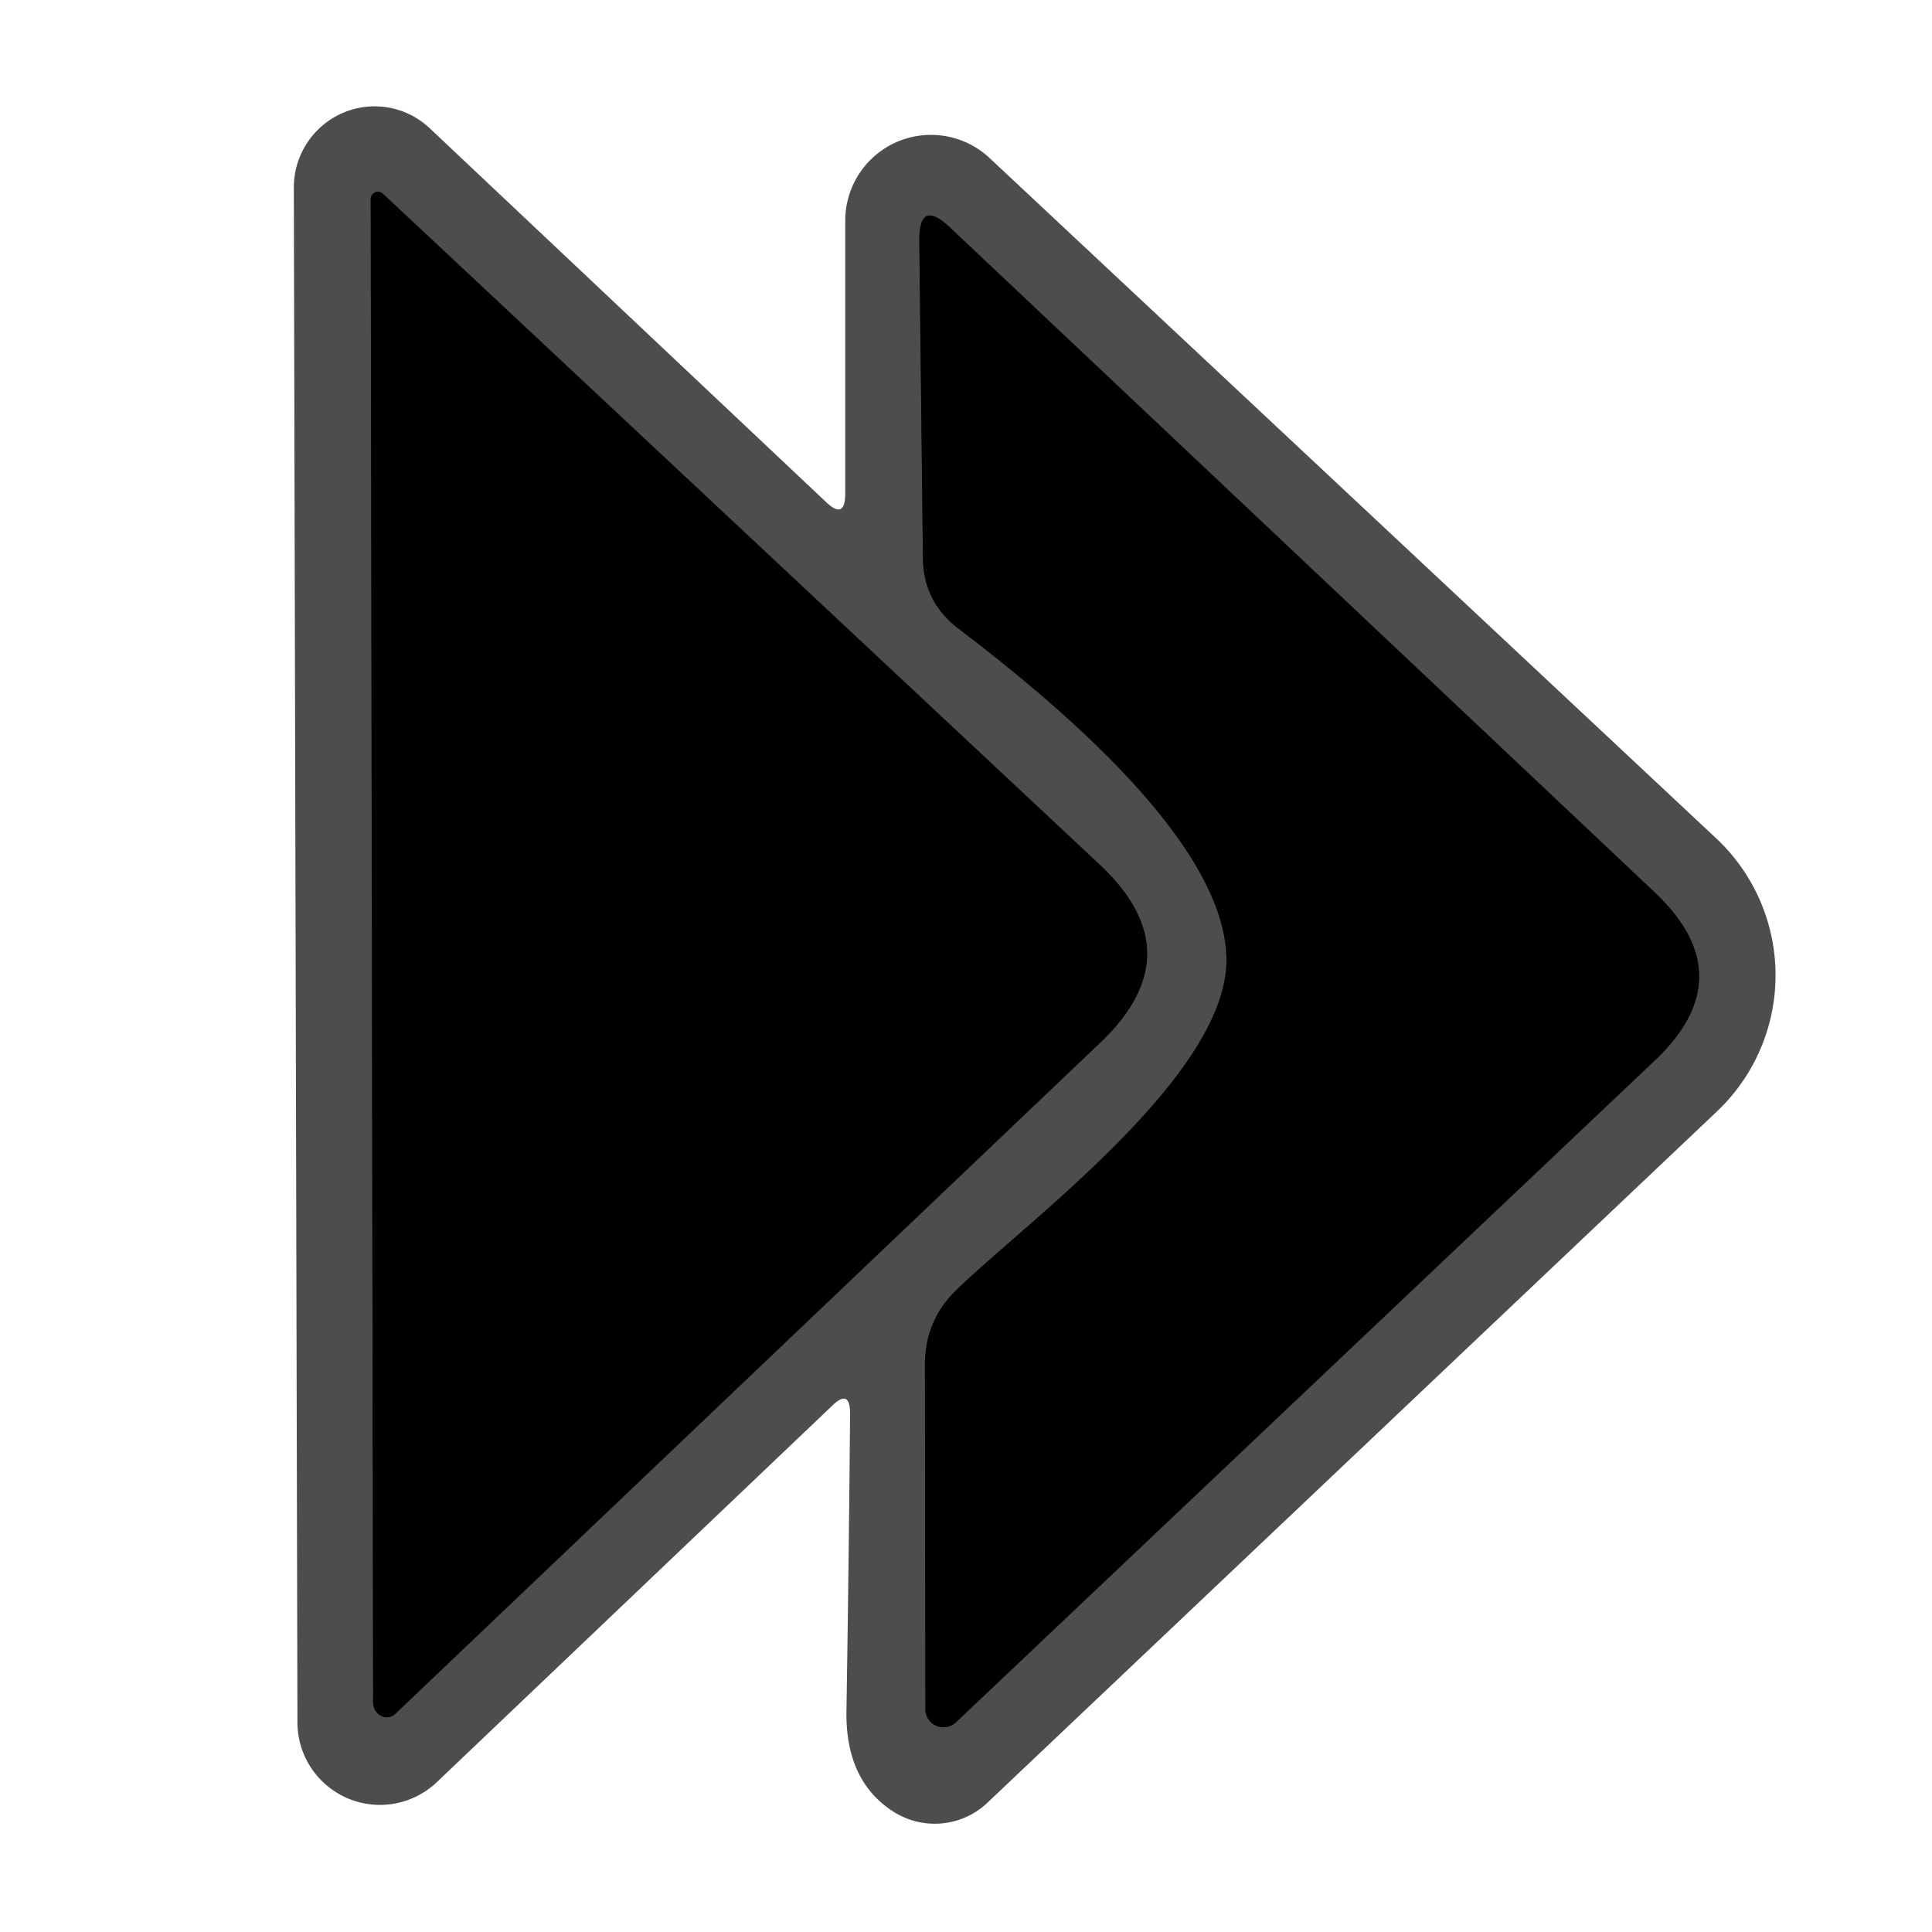
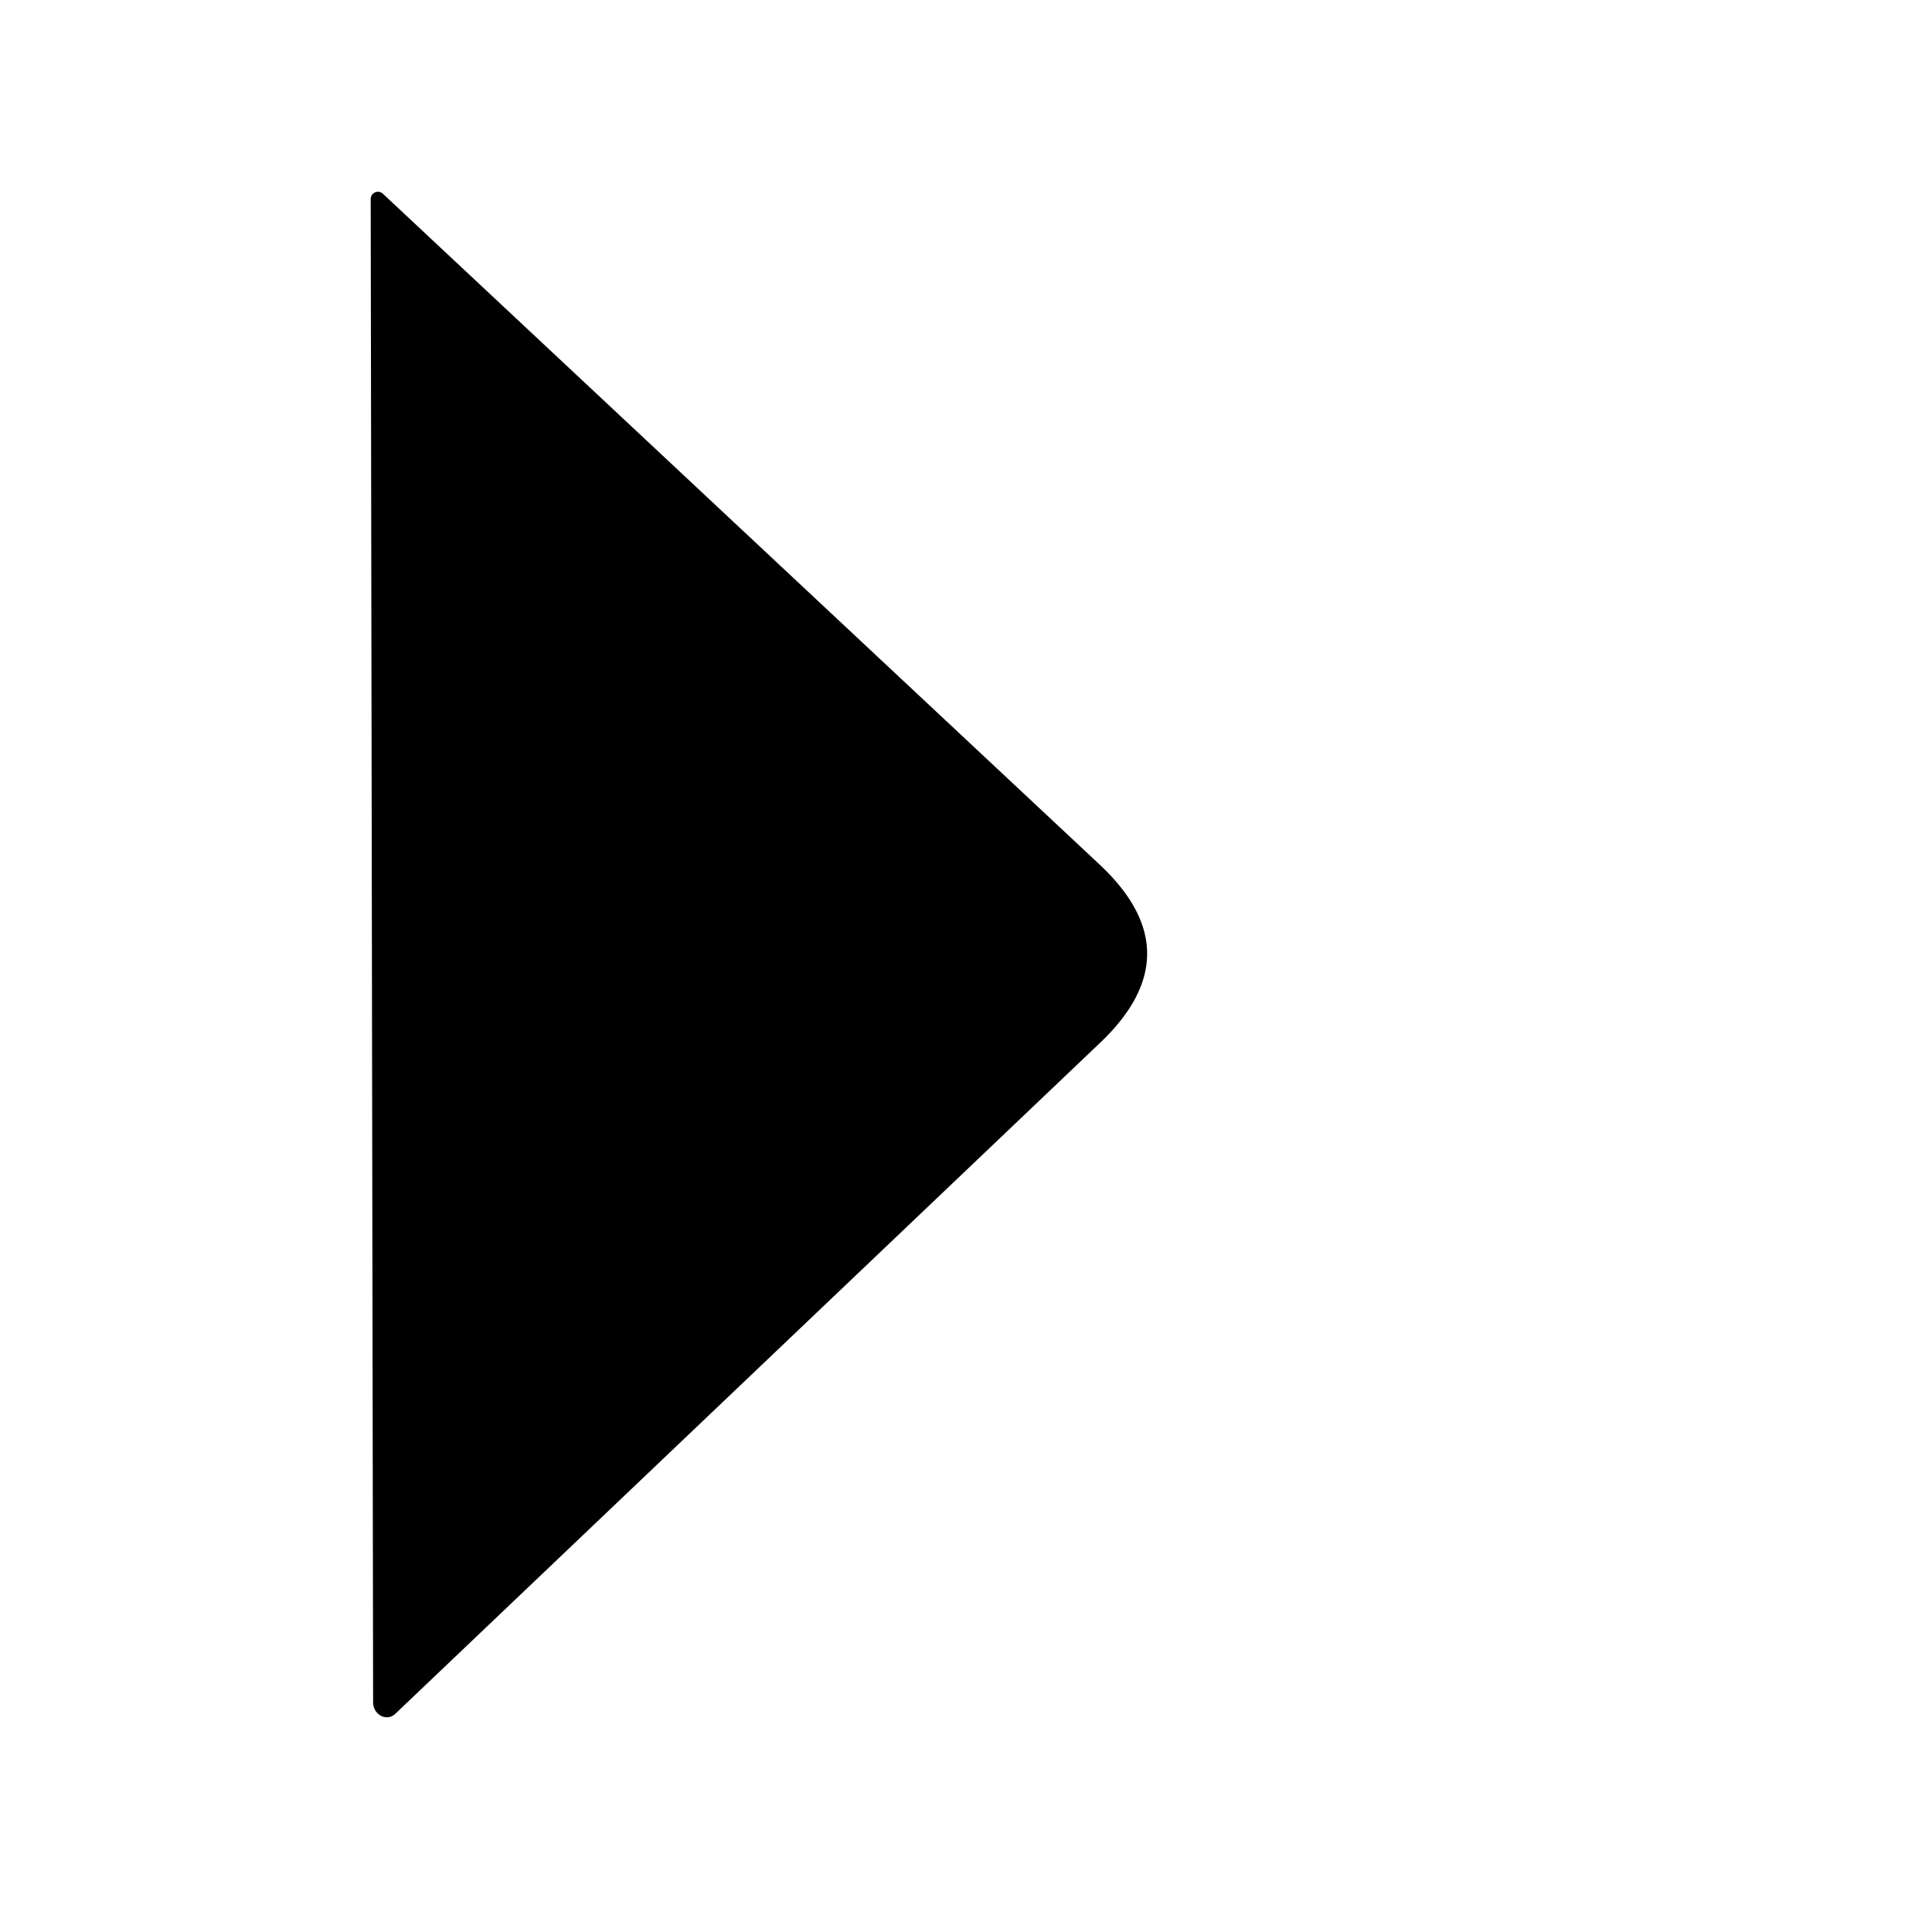
<svg xmlns="http://www.w3.org/2000/svg" version="1.1" viewBox="0.00 0.00 48.00 48.00">
  <g stroke-width="2.00" fill="none" stroke-linecap="butt">
-     <path stroke="#262726" vector-effect="non-scaling-stroke" d="   M 9.82 42.58   L 27.34 25.90   Q 29.67 23.68 27.32 21.48   L 9.52 4.82   A 0.18 0.18 0.0 0 0 9.21 4.95   L 9.27 42.29   A 0.35 0.32 70.0 0 0 9.82 42.58" />
-     <path stroke="#262726" vector-effect="non-scaling-stroke" d="   M 30.47 23.90   C 30.42 26.74 25.57 30.31 23.79 32.02   Q 22.97 32.80 22.98 33.93   L 22.99 42.47   A 0.45 0.45 0.0 0 0 23.75 42.79   L 41.10 26.36   Q 43.33 24.26 41.10 22.16   L 23.60 5.65   Q 22.83 4.92 22.84 5.99   L 22.93 13.86   Q 22.94 14.94 23.79 15.60   C 25.90 17.21 30.52 20.90 30.47 23.90" />
-   </g>
-   <path fill="#4c4d4c" d="   M 21.00 12.26   L 21.00 5.48   A 2.13 2.13 0.0 0 1 24.59 3.93   L 42.64 20.83   A 4.66 4.66 0.0 0 1 42.65 27.62   L 24.53 44.79   A 1.91 1.90 40.3 0 1 22.15 44.98   Q 21.00 44.21 21.03 42.50   Q 21.09 38.73 21.12 35.12   Q 21.12 34.49 20.67 34.93   L 10.85 44.28   A 2.05 2.05 0.0 0 1 7.39 42.80   L 7.30 4.66   A 2.01 2.00 -68.4 0 1 10.68 3.19   L 20.52 12.47   Q 21.00 12.93 21.00 12.26   Z   M 9.82 42.58   L 27.34 25.90   Q 29.67 23.68 27.32 21.48   L 9.52 4.82   A 0.18 0.18 0.0 0 0 9.21 4.95   L 9.27 42.29   A 0.35 0.32 70.0 0 0 9.82 42.58   Z   M 30.47 23.90   C 30.42 26.74 25.57 30.31 23.79 32.02   Q 22.97 32.80 22.98 33.93   L 22.99 42.47   A 0.45 0.45 0.0 0 0 23.75 42.79   L 41.10 26.36   Q 43.33 24.26 41.10 22.16   L 23.60 5.65   Q 22.83 4.92 22.84 5.99   L 22.93 13.86   Q 22.94 14.94 23.79 15.60   C 25.90 17.21 30.52 20.90 30.47 23.90   Z" />
+     </g>
  <path fill="#000000" d="   M 27.34 25.90   L 9.82 42.58   A 0.35 0.32 70.0 0 1 9.27 42.29   L 9.21 4.95   A 0.18 0.18 0.0 0 1 9.52 4.82   L 27.32 21.48   Q 29.67 23.68 27.34 25.90   Z" />
-   <path fill="#000000" d="   M 30.47 23.90   C 30.52 20.90 25.90 17.21 23.79 15.60   Q 22.94 14.94 22.93 13.86   L 22.84 5.99   Q 22.83 4.92 23.60 5.65   L 41.10 22.16   Q 43.33 24.26 41.10 26.36   L 23.75 42.79   A 0.45 0.45 0.0 0 1 22.99 42.47   L 22.98 33.93   Q 22.97 32.80 23.79 32.02   C 25.57 30.31 30.42 26.74 30.47 23.90   Z" />
</svg>